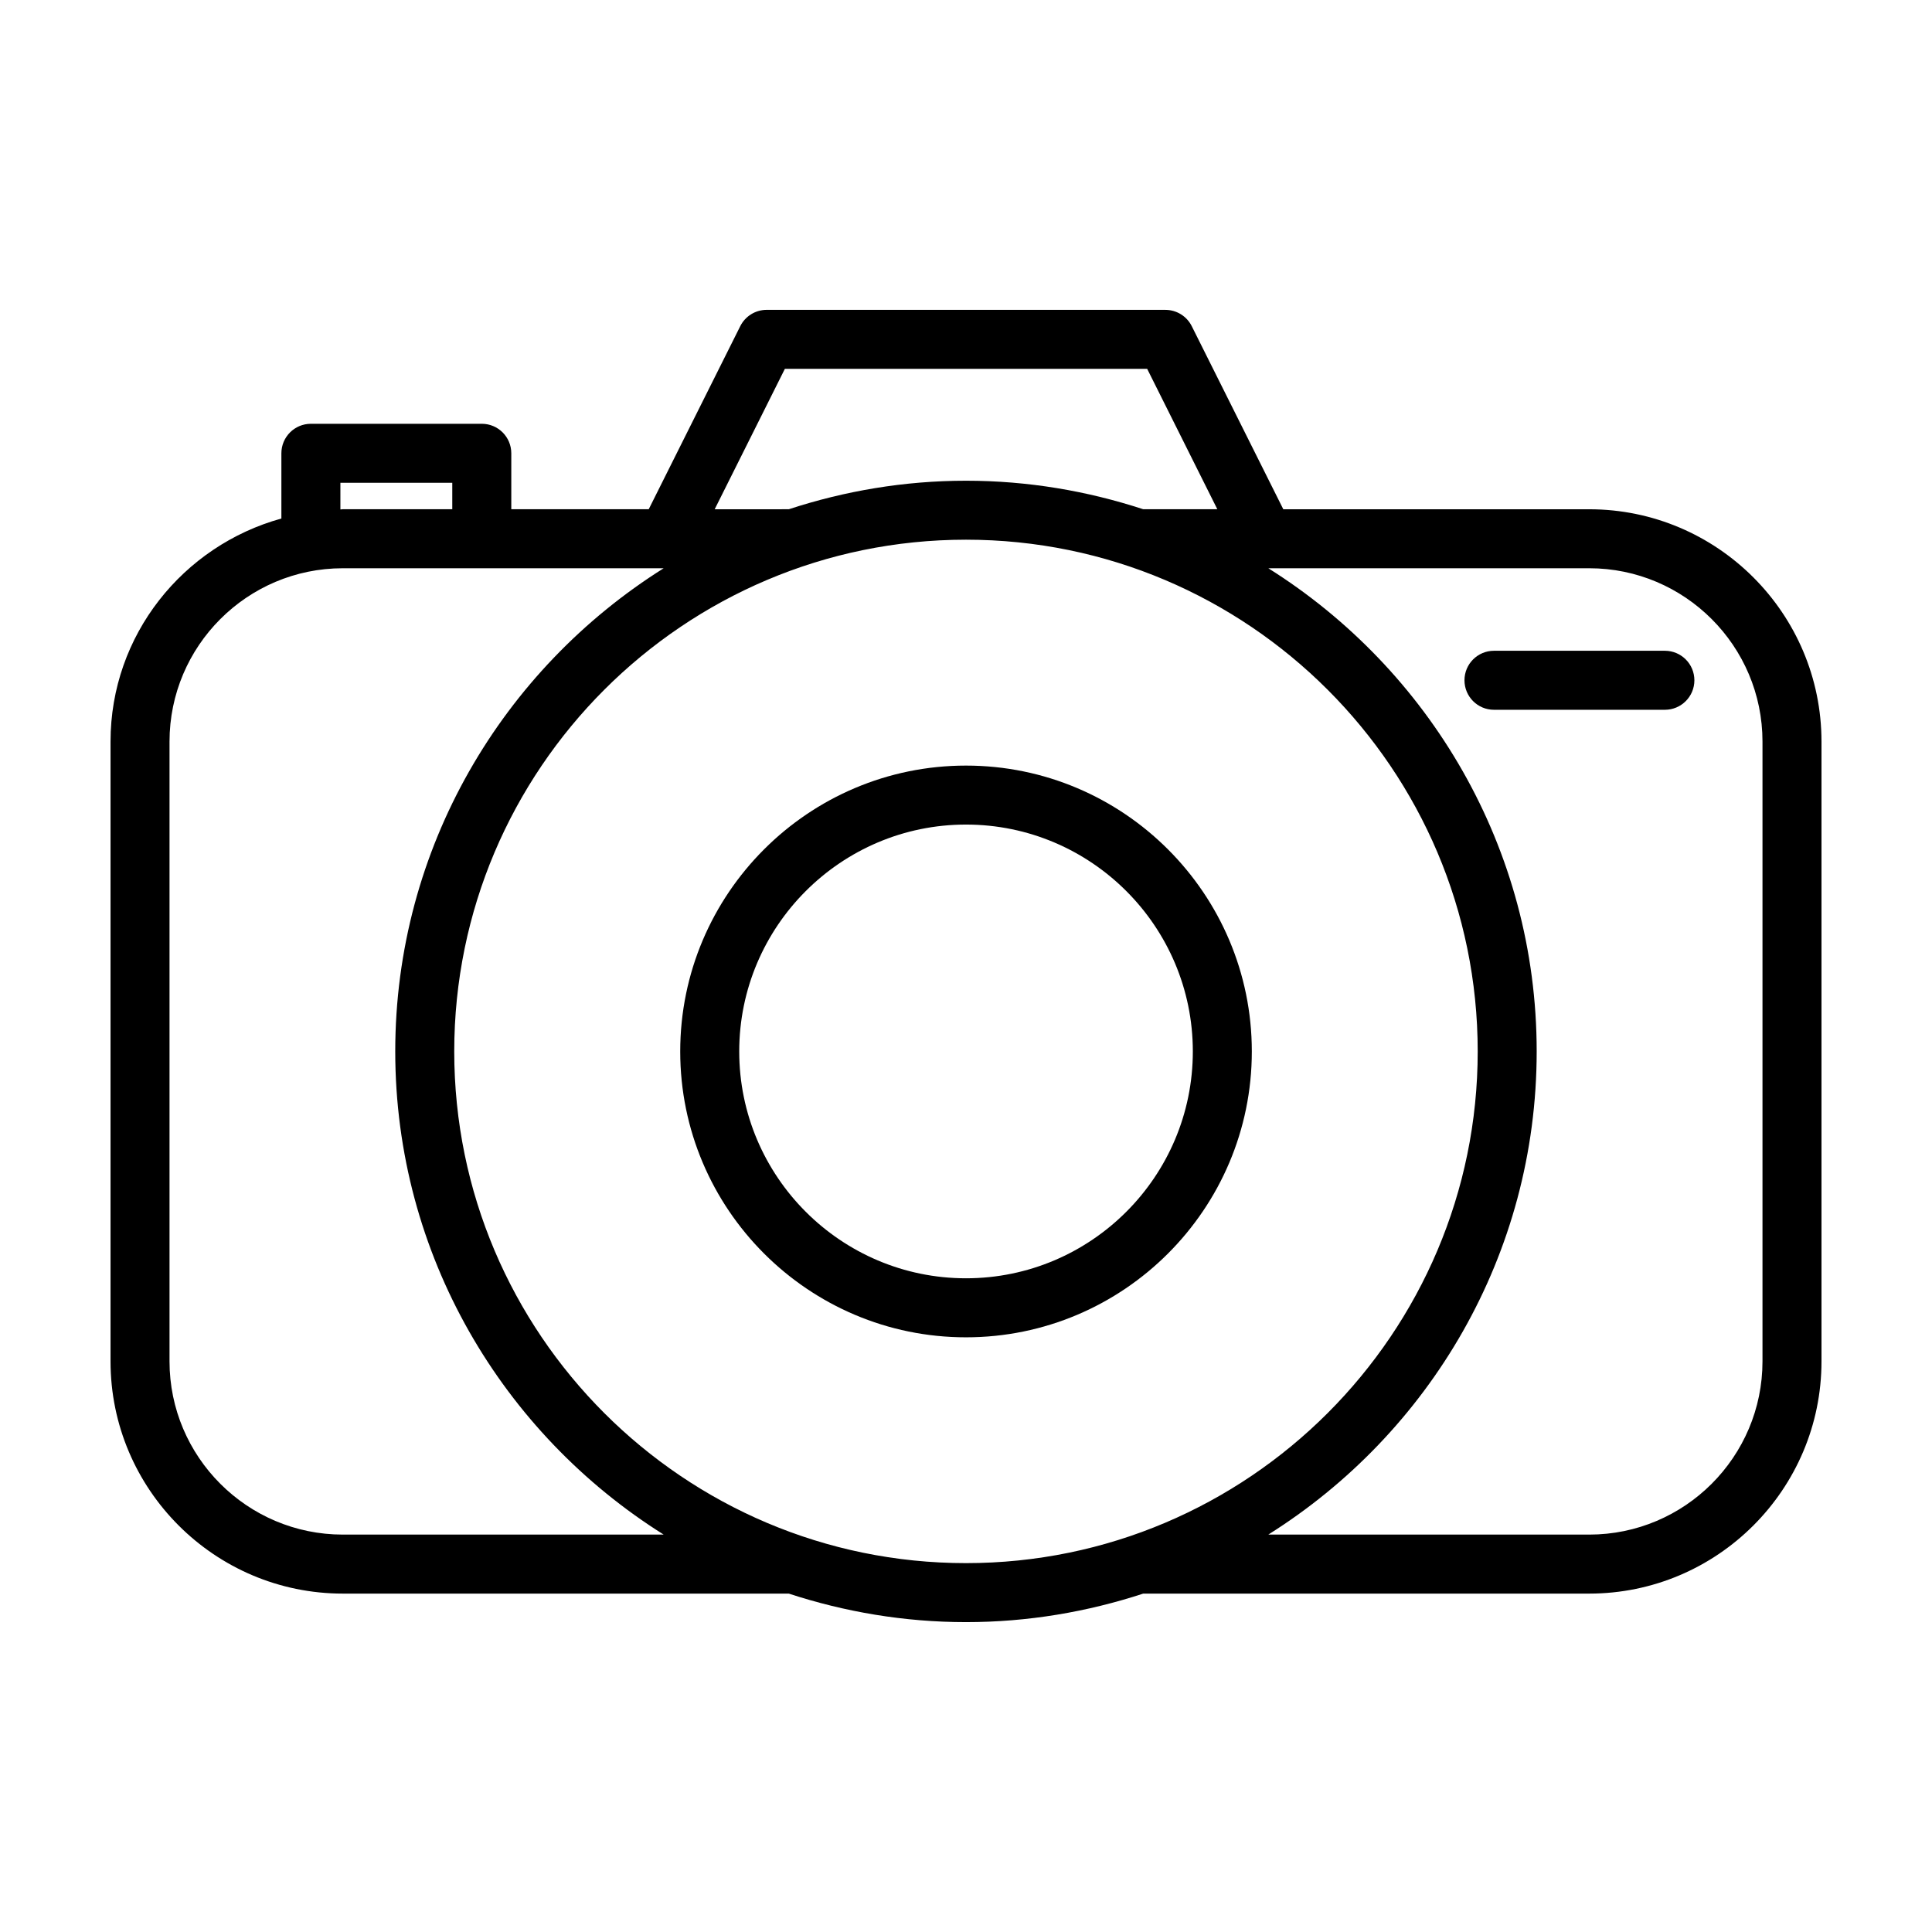
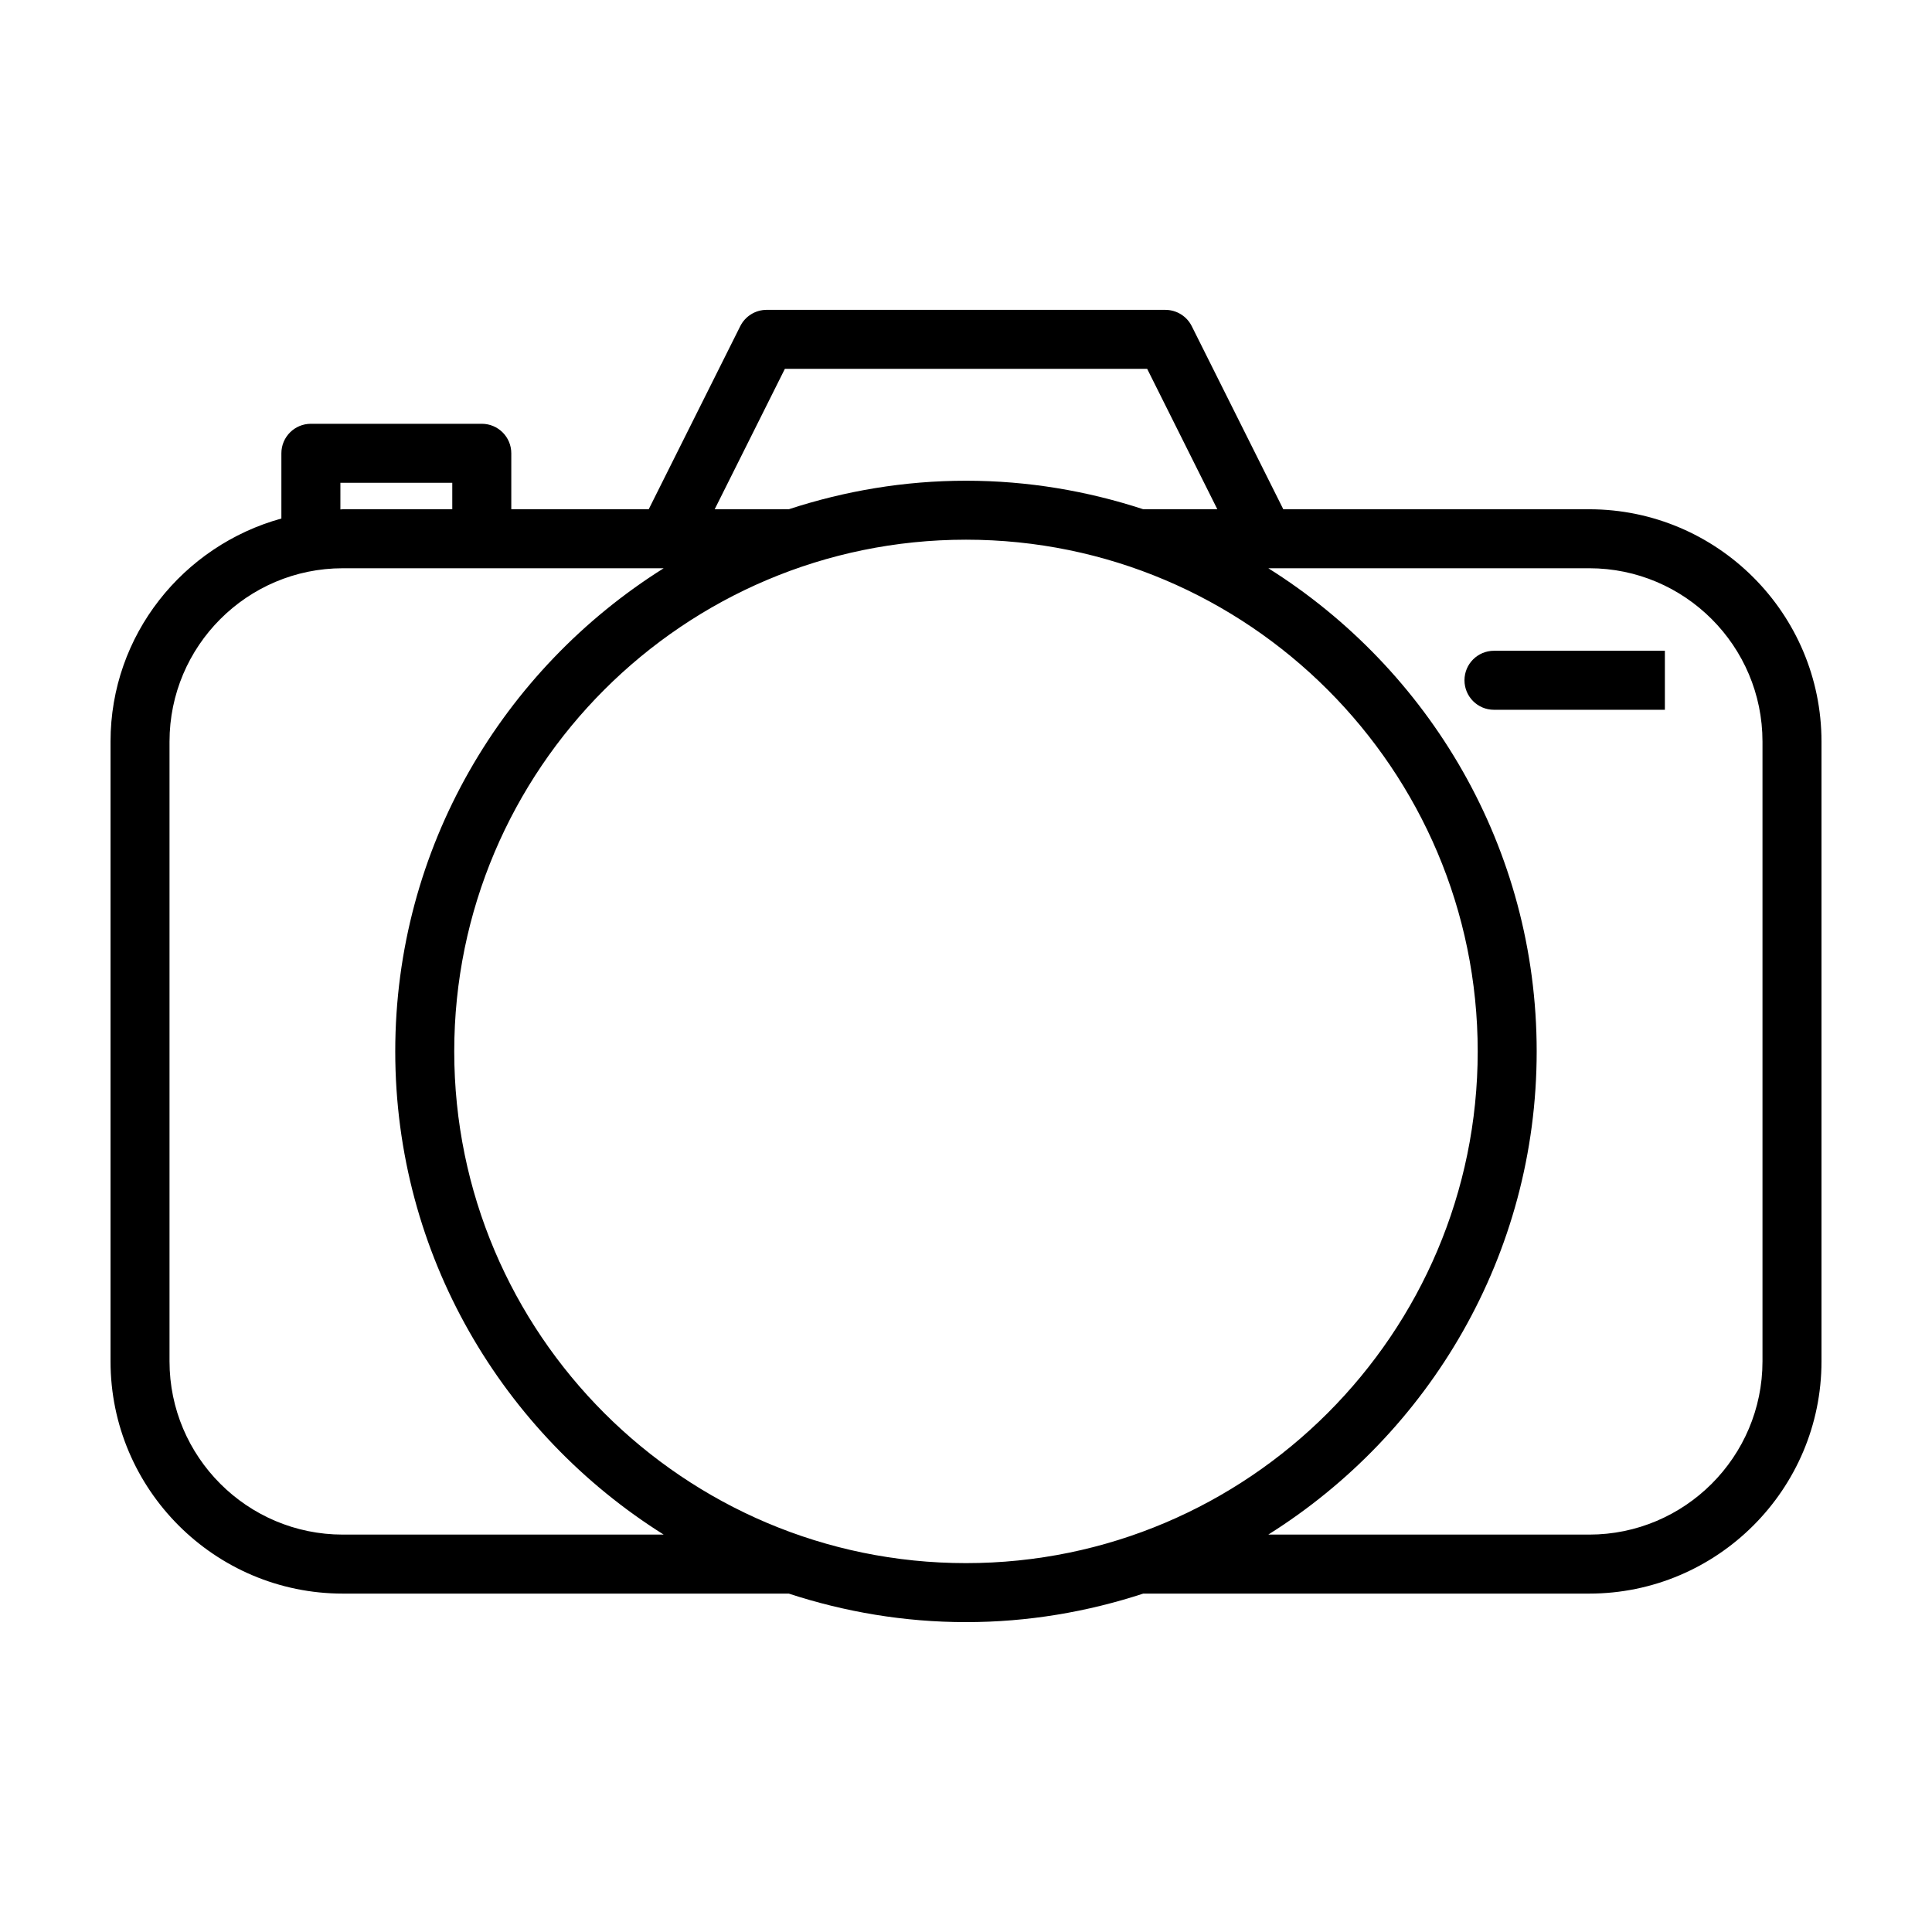
<svg xmlns="http://www.w3.org/2000/svg" fill="#000000" width="800px" height="800px" version="1.1" viewBox="144 144 512 512">
  <g>
    <path d="m565.15 278.96h-81.062l-24.262-48.527c-1.328-2.644-4.031-4.316-6.992-4.316l-105.66-0.004c-2.961 0-5.664 1.672-6.992 4.316l-24.262 48.527h-36.422v-14.828c0-4.324-3.496-7.82-7.82-7.82h-45.289c-4.324 0-7.82 3.496-7.82 7.82v17.285c-26.008 7.191-45.277 30.836-45.277 59.117v164.24c0 33.93 27.617 61.551 61.566 61.551h118.18c14.809 4.848 30.566 7.559 46.965 7.559s32.156-2.711 46.965-7.559h118.18c33.941 0 61.566-27.613 61.566-61.551v-164.24c-0.004-33.953-27.621-61.57-61.566-61.57zm-213.15-37.215h96.012l18.594 37.211h-19.633c-14.809-4.848-30.566-7.559-46.965-7.559-16.398 0-32.156 2.711-46.965 7.559l-19.645 0.004zm-117.79 30.199h29.648v7.008h-29.008c-0.211 0-0.43 0.059-0.641 0.059zm0.641 278.74c-25.332 0-45.926-20.602-45.926-45.914v-164.24c0-25.332 20.598-45.938 45.926-45.938h85.031c-42.641 26.773-71.137 74.094-71.137 128.04 0 53.953 28.496 101.28 71.137 128.05zm29.527-128.05c0-74.77 60.828-135.61 135.62-135.61 74.777 0 135.61 60.836 135.61 135.61 0 74.773-60.832 135.61-135.61 135.61-74.793 0-135.62-60.832-135.62-135.61zm346.7 82.137c0 25.312-20.598 45.914-45.926 45.914l-85.035-0.004c42.633-26.773 71.121-74.094 71.121-128.05 0-53.949-28.492-101.27-71.121-128.04h85.035c25.332 0 45.926 20.605 45.926 45.938z" />
-     <path d="m400 346.89c-41.762 0-75.734 33.98-75.734 75.758 0 41.77 33.973 75.754 75.734 75.754 41.777 0 75.746-33.98 75.746-75.754 0-41.777-33.973-75.758-75.746-75.758zm0 135.87c-33.129 0-60.098-26.969-60.098-60.121 0-33.145 26.969-60.121 60.098-60.121 33.152 0 60.113 26.973 60.113 60.121 0 33.152-26.965 60.121-60.113 60.121z" />
-     <path d="m585.21 316.46h-45.289c-4.316 0-7.82 3.496-7.82 7.82s3.496 7.82 7.82 7.82h45.289c4.316 0 7.82-3.496 7.82-7.82-0.004-4.324-3.504-7.82-7.82-7.82z" />
+     <path d="m585.21 316.46h-45.289c-4.316 0-7.82 3.496-7.82 7.82s3.496 7.82 7.82 7.82h45.289z" />
  </g>
</svg>